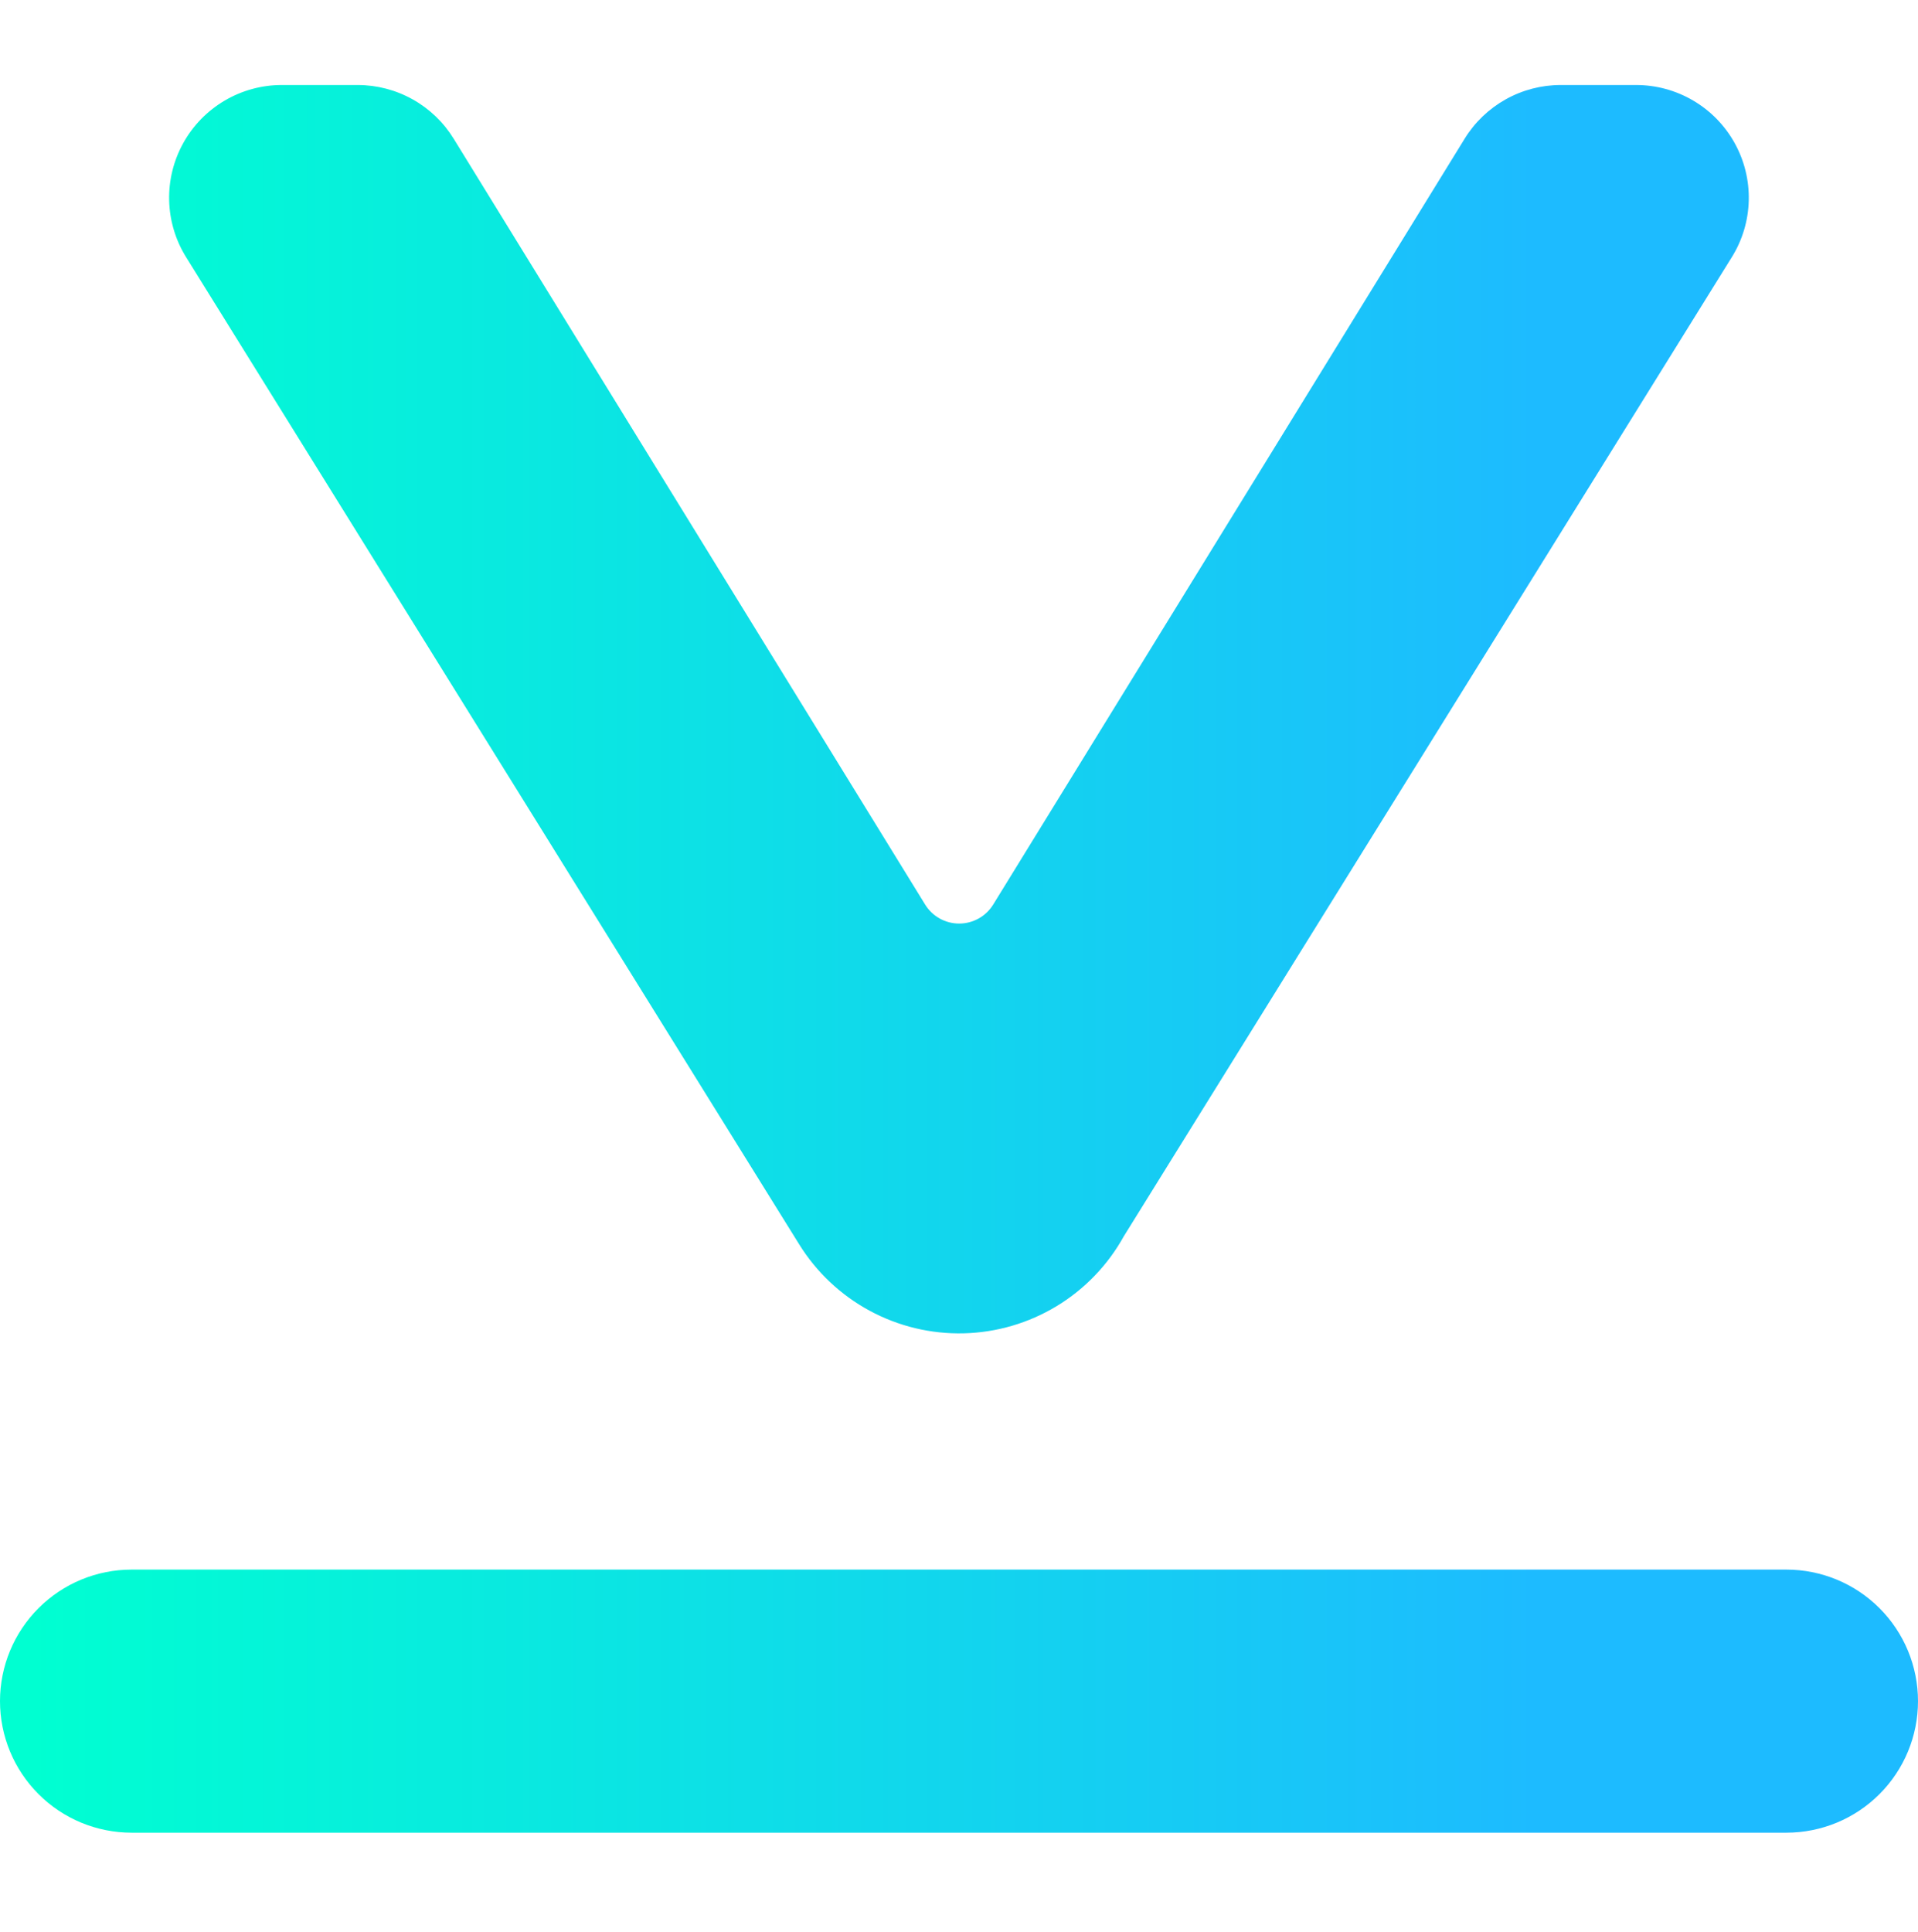
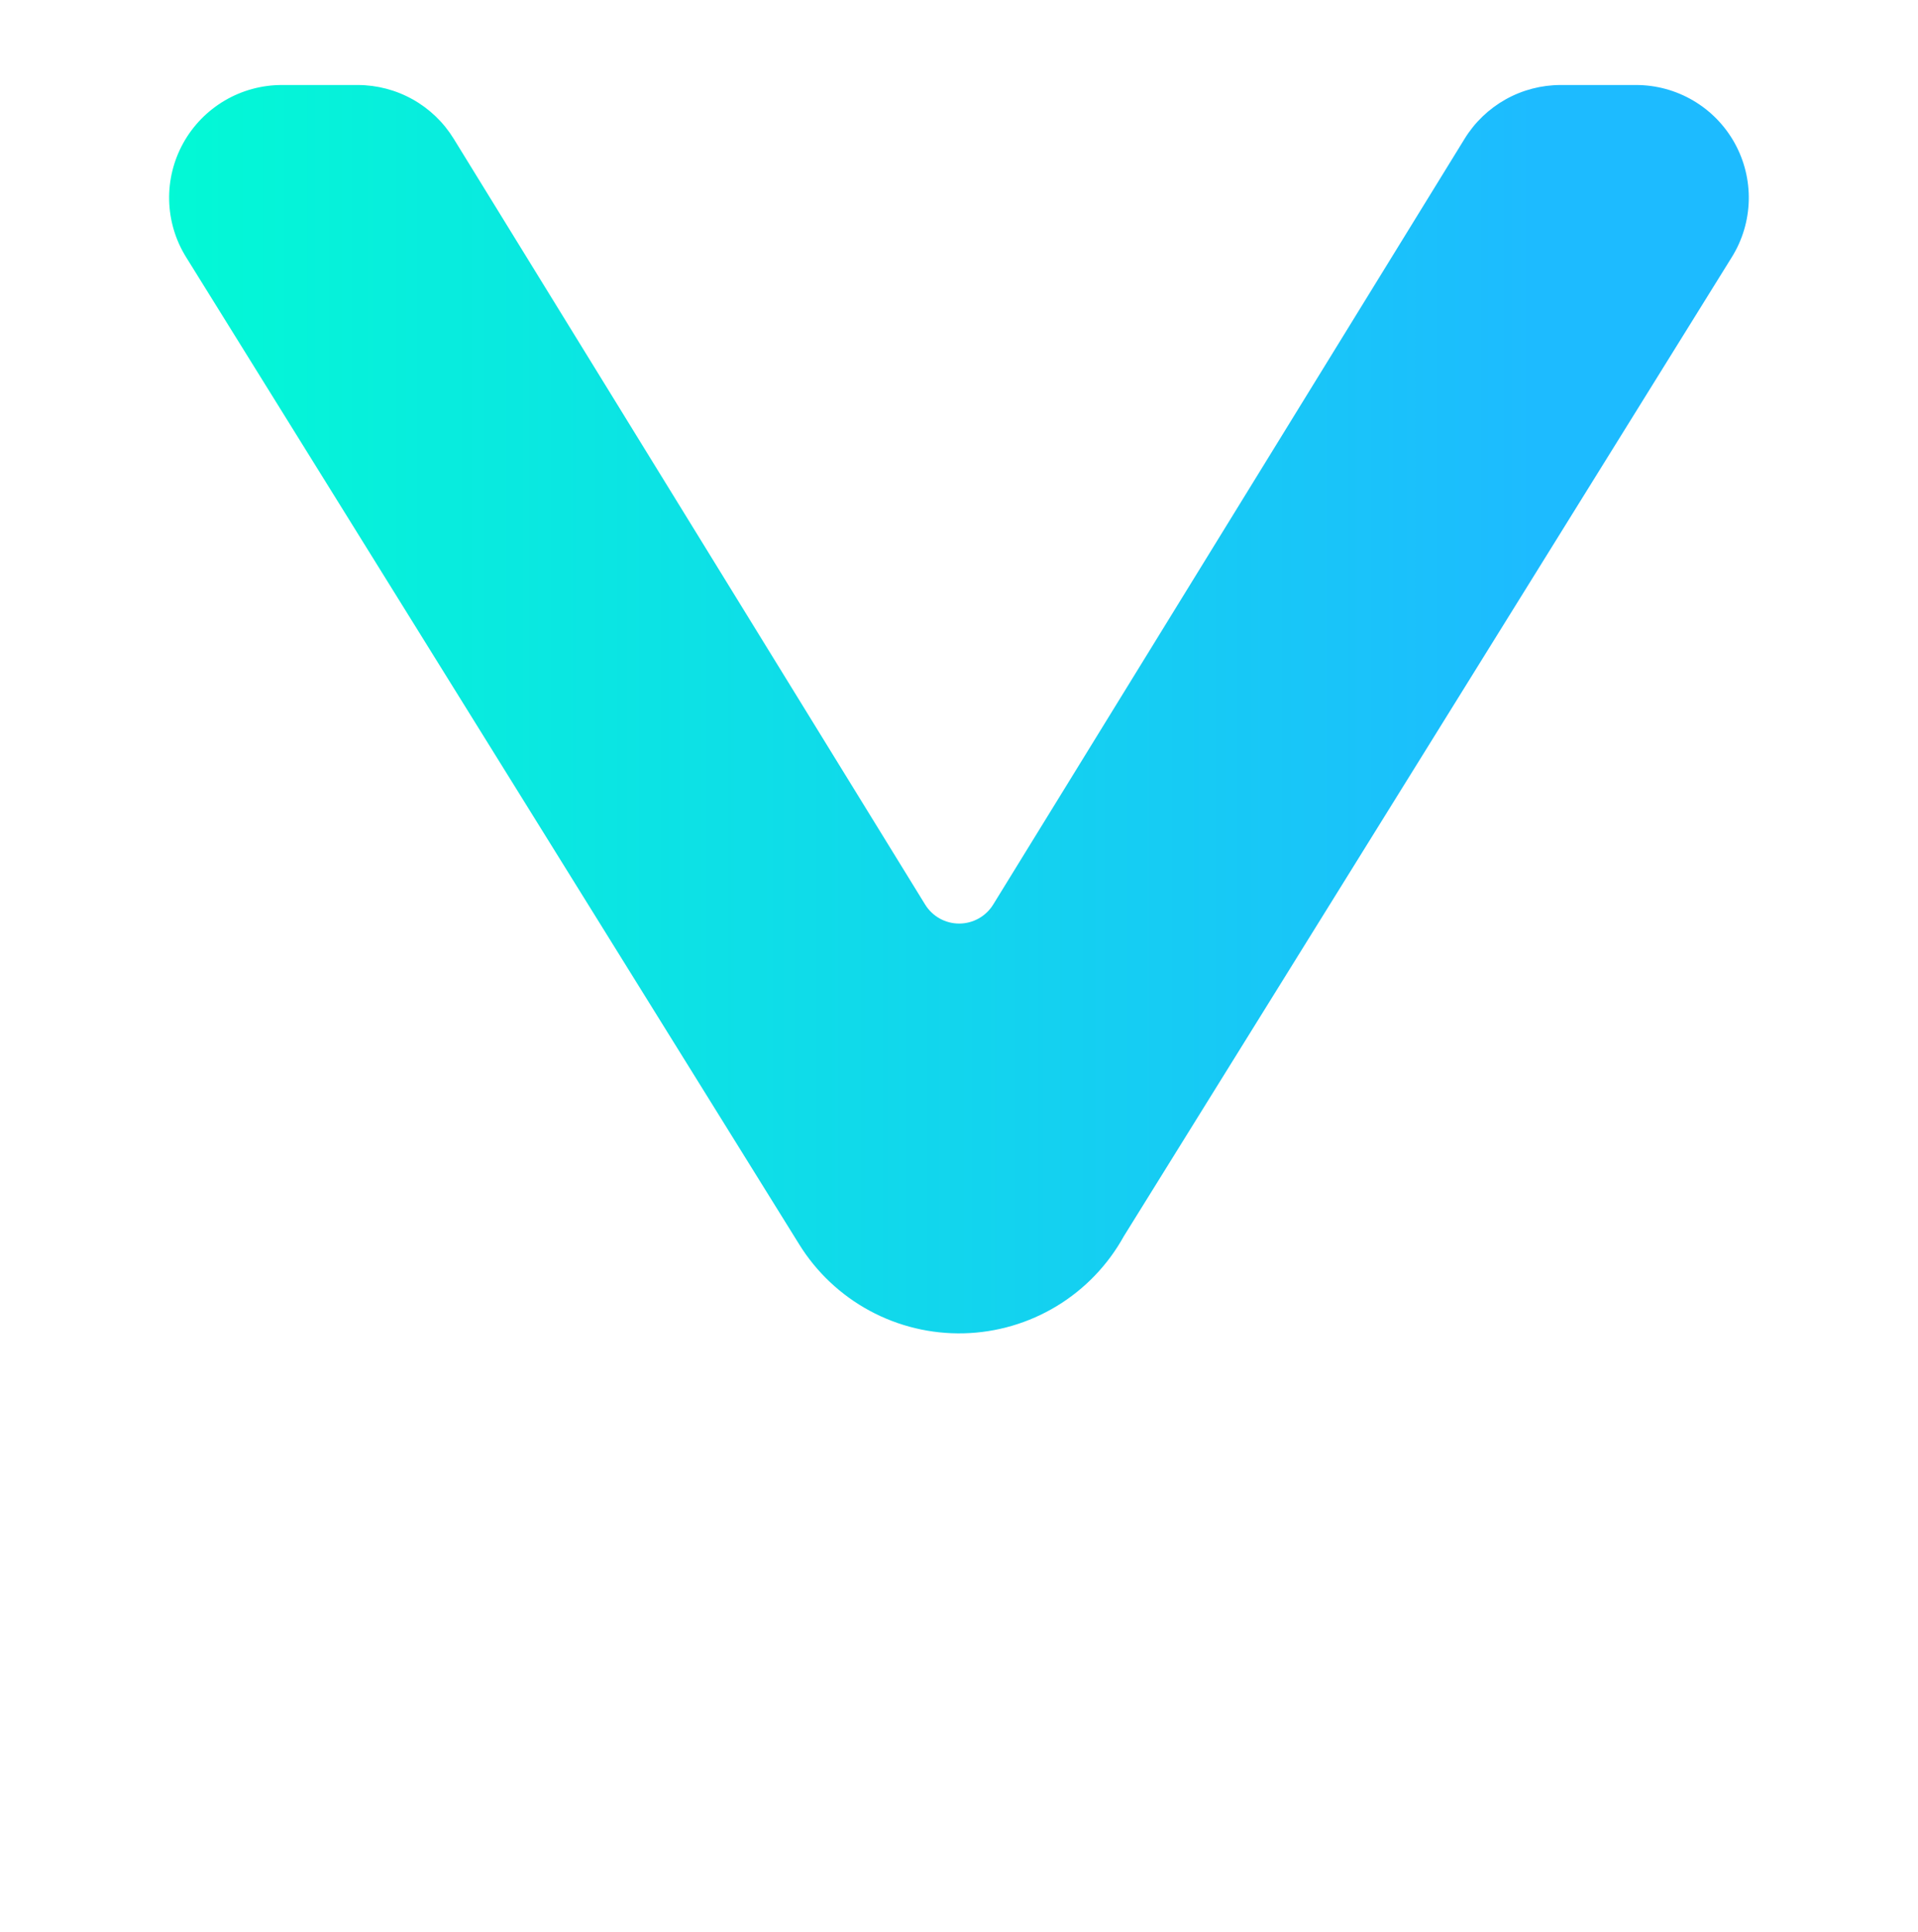
<svg xmlns="http://www.w3.org/2000/svg" width="140" height="141" viewBox="0 0 140 141" fill="none">
  <path d="M58.333 90.816C59.594 92.852 61.367 94.523 63.475 95.663C65.583 96.803 67.952 97.372 70.348 97.313C72.744 97.254 75.083 96.569 77.132 95.327C79.181 94.085 80.869 92.329 82.028 90.233L126.408 18.772C127.184 17.526 127.611 16.095 127.647 14.628C127.682 13.161 127.324 11.711 126.61 10.429C125.896 9.147 124.852 8.079 123.585 7.336C122.319 6.593 120.877 6.202 119.408 6.204H113.913C112.51 6.206 111.13 6.566 109.905 7.251C108.68 7.936 107.65 8.922 106.913 10.116L72.497 66.018C72.236 66.442 71.87 66.793 71.435 67.036C71 67.279 70.51 67.407 70.012 67.407C69.513 67.407 69.023 67.279 68.588 67.036C68.153 66.793 67.788 66.442 67.527 66.018L33.11 10.116C32.373 8.922 31.344 7.936 30.119 7.251C28.893 6.566 27.514 6.206 26.11 6.204H20.586C19.117 6.202 17.675 6.593 16.409 7.336C15.143 8.079 14.098 9.147 13.384 10.429C12.67 11.711 12.312 13.161 12.347 14.628C12.383 16.095 12.81 17.526 13.586 18.772L58.333 90.816Z" fill="url(#paint0_linear)" />
-   <path d="M130.393 114.558H9.607C7.059 114.558 4.616 115.57 2.814 117.37C1.012 119.171 0 121.613 0 124.159C0 126.705 1.012 129.147 2.814 130.948C4.616 132.748 7.059 133.76 9.607 133.76H130.393C132.941 133.76 135.384 132.748 137.186 130.948C138.988 129.147 140 126.705 140 124.159C140 121.613 138.988 119.171 137.186 117.37C135.384 115.57 132.941 114.558 130.393 114.558Z" fill="url(#paint1_linear)" />
  <defs>
    <linearGradient id="paint0_linear" x1="2.176" y1="133.759" x2="112.188" y2="133.759" gradientUnits="userSpaceOnUse">
      <stop stop-color="#00FFD1" />
      <stop offset="1" stop-color="#1DBBFF" />
    </linearGradient>
    <linearGradient id="paint1_linear" x1="2.176" y1="133.759" x2="112.188" y2="133.759" gradientUnits="userSpaceOnUse">
      <stop stop-color="#00FFD1" />
      <stop offset="1" stop-color="#1DBBFF" />
    </linearGradient>
  </defs>
</svg>